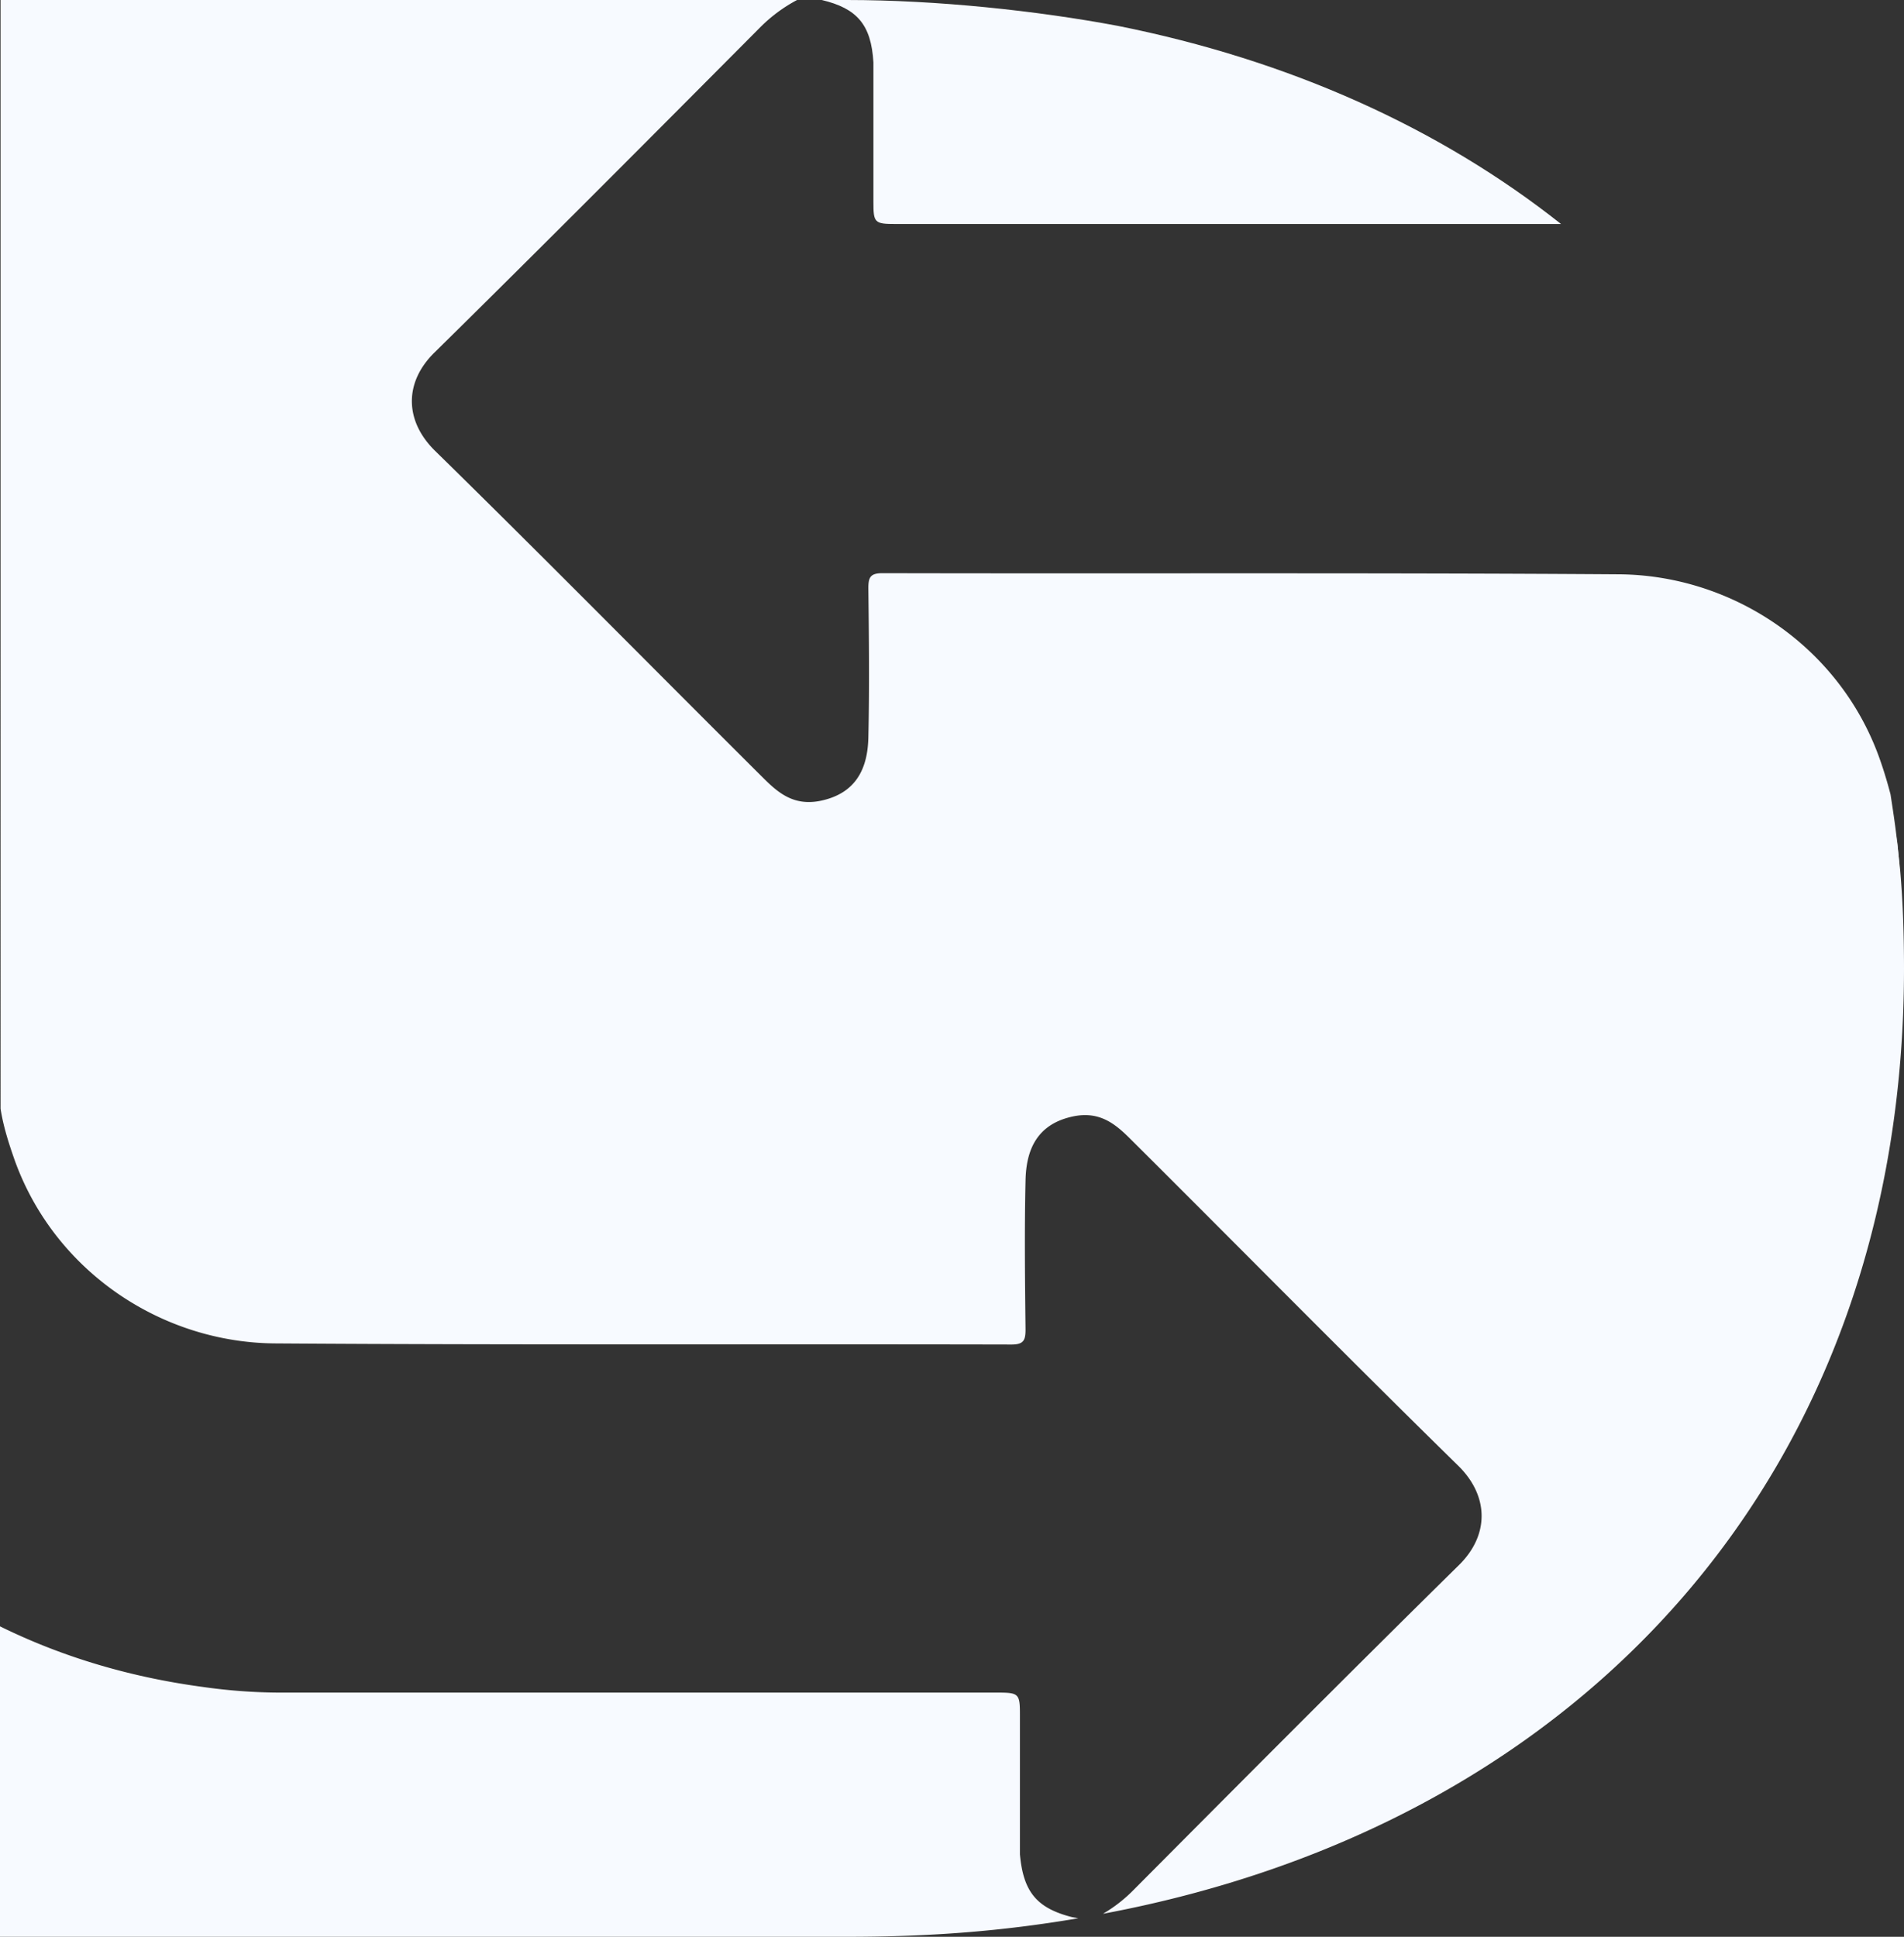
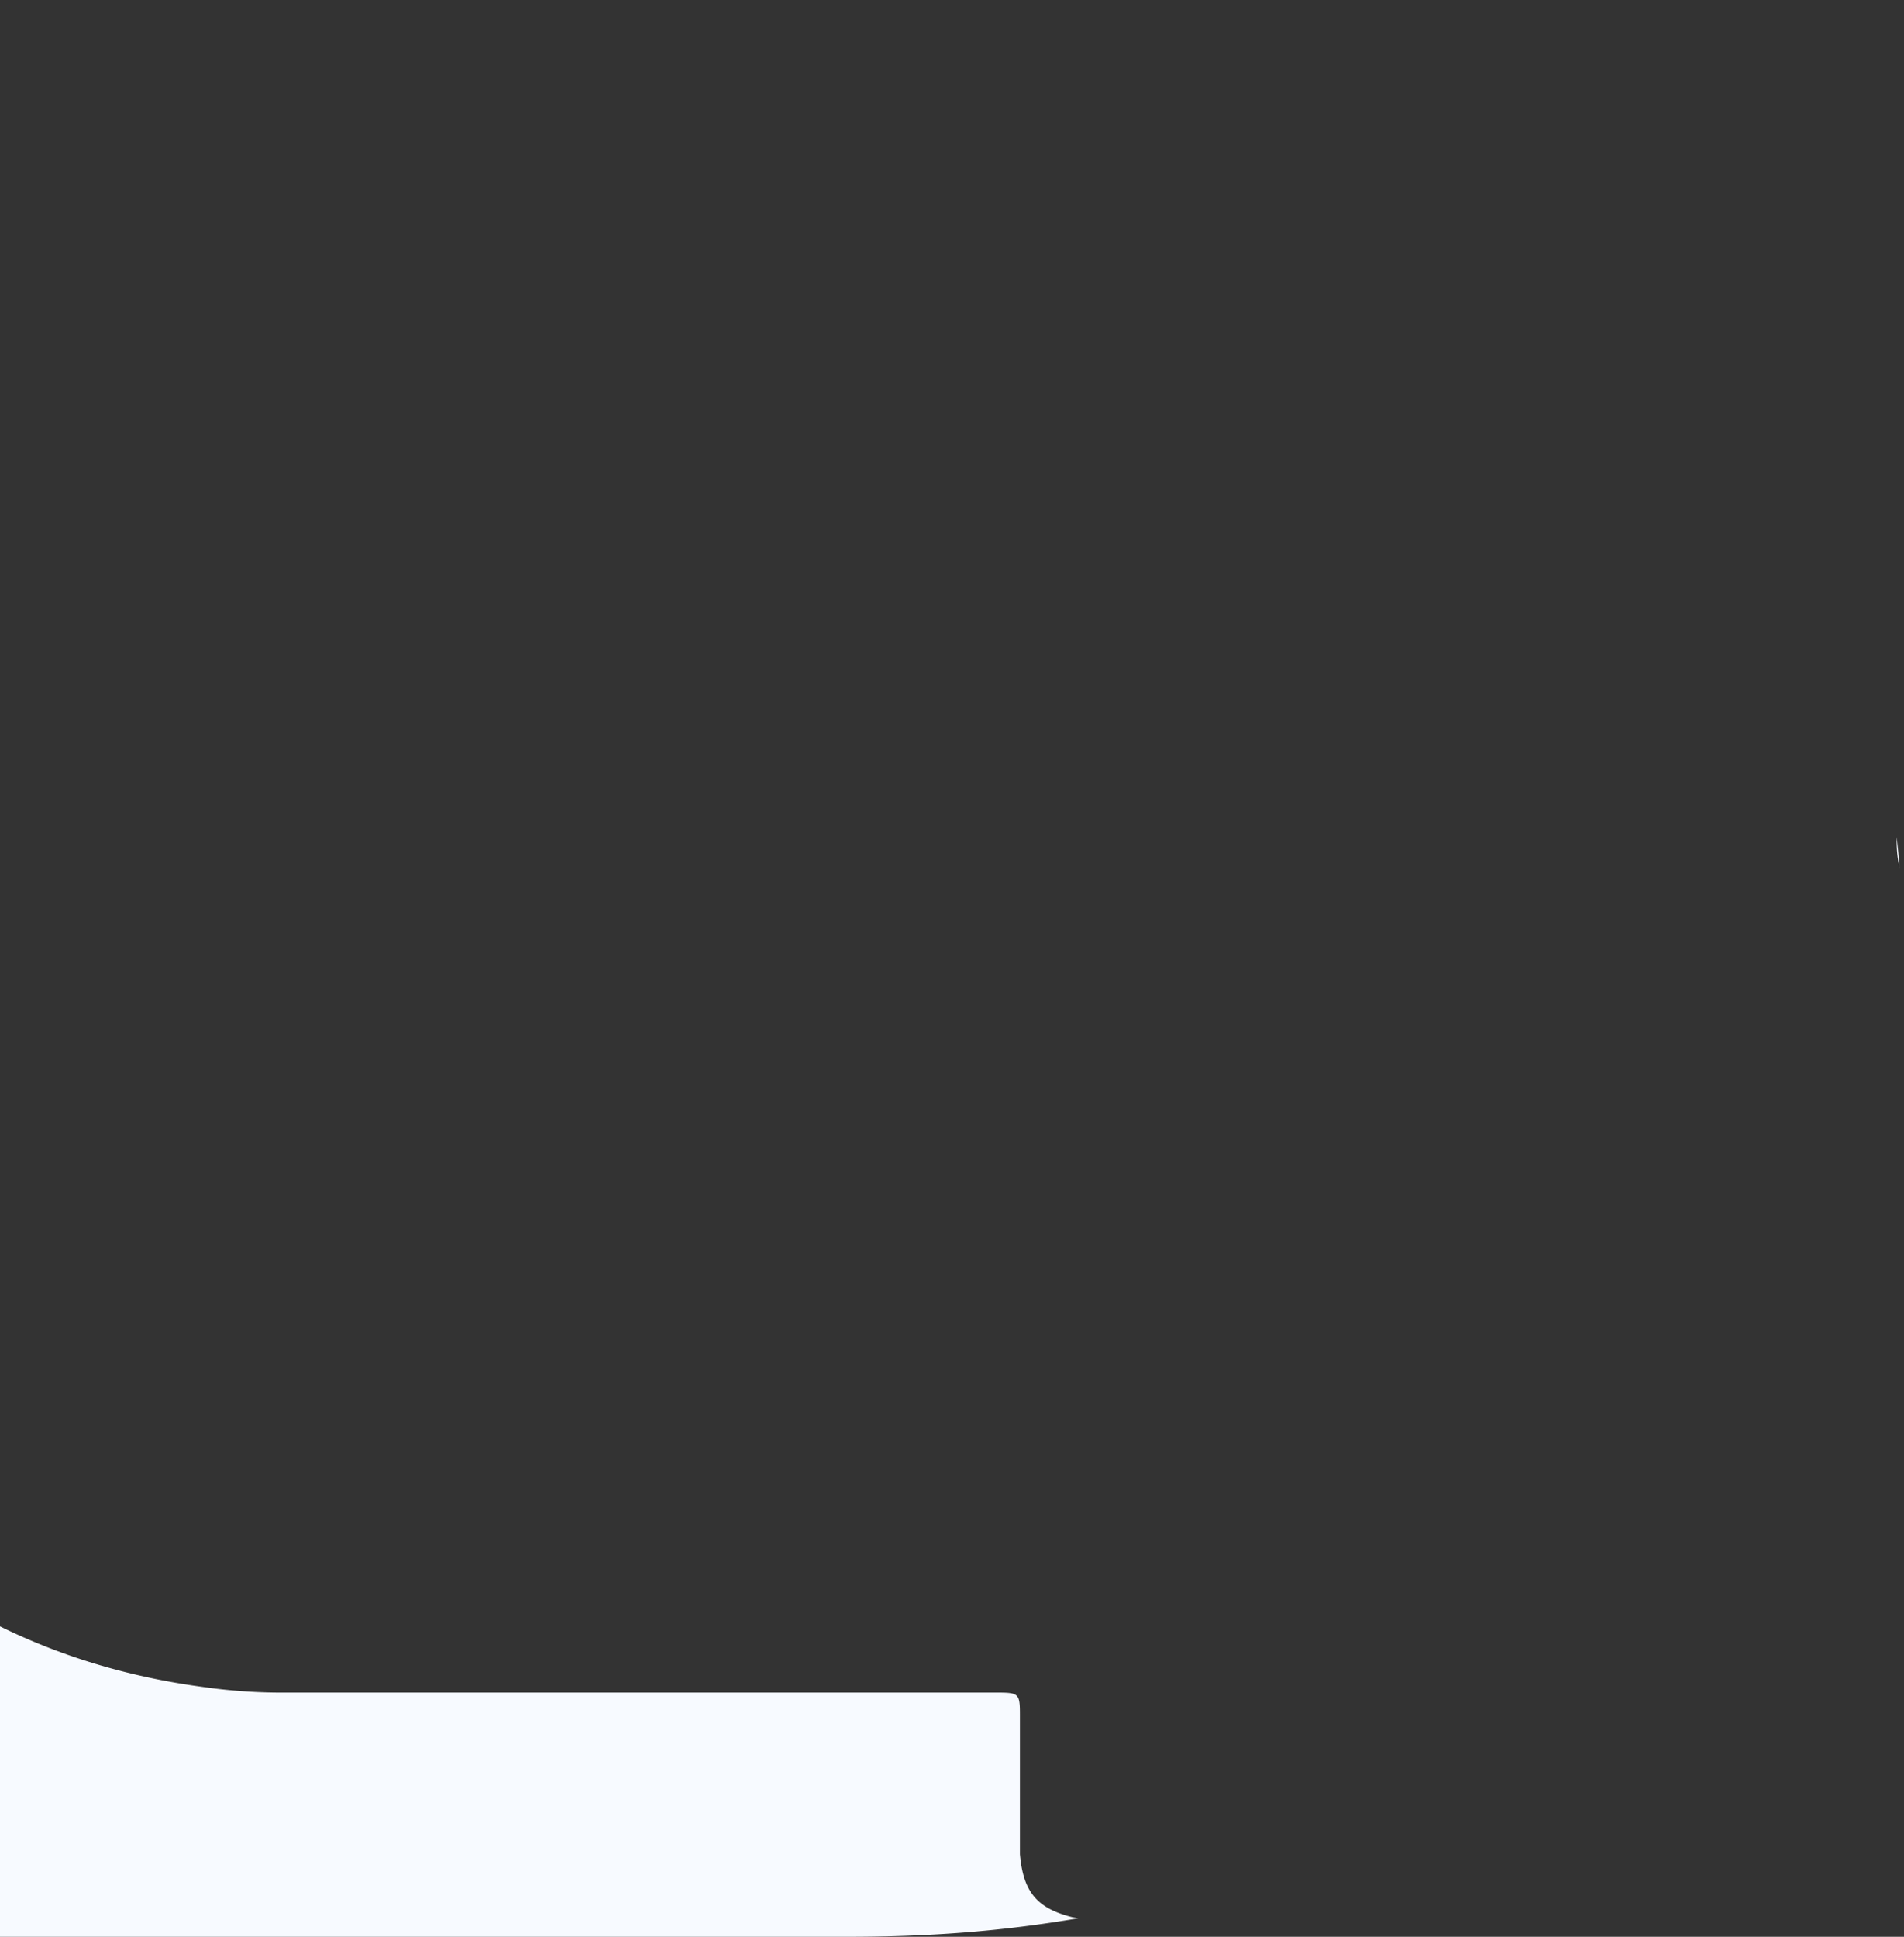
<svg xmlns="http://www.w3.org/2000/svg" id="Settlr" width="1059.536" height="1077.651" viewBox="0 0 1059.536 1077.651">
  <rect x="0" y="0" width="1059.536" height="1077.651" fill="#333333" stroke="none" />
-   <path id="Path_68558" data-name="Path 68558" d="M226.8,77.5h14.056c49.978,0,105.579,5.935,150.559,14.369,95.583,19.054,179.3,56.85,246.767,110.264H268.032c-11.87,0-12.495-.625-12.495-12.182V112.172C254.288,91.244,246.479,82.185,226.8,77.5Z" transform="translate(230.499 -77.5)" fill="#f7faff" />
  <path id="Path_68559" data-name="Path 68559" d="M677.013,529l3.436.625h0c-42.169,7.184-82.151,10.308-128.693,10.308H80.4V367.2c35.609,17.492,73.405,28.425,113.075,33.735a309.926,309.926,0,0,0,41.544,3.124H635.469c11.87,0,12.495.625,12.495,12.182v77.778C649.838,514.948,657.334,524.006,677.013,529Z" transform="translate(-80.4 537.715)" fill="#f7faff" />
-   <path id="Path_68560" data-name="Path 68560" d="M1139.723,616.326c0,277.378-175.548,475.416-445.742,526.019a82.859,82.859,0,0,0,17.492-13.744c59.974-60.286,119.947-120.572,180.546-180.234,16.868-16.555,16.868-38.108,0-54.976C830.483,833.106,770.2,771.883,709.286,711.284c-8.434-8.434-16.868-15.306-30.924-12.807-21.553,4.061-27.176,19.367-27.488,35.922-.625,27.488-.312,55.288,0,82.776,0,5.935-.937,8.434-7.809,8.434-136.5-.312-273.005.312-409.508-.625-63.1-.312-122.446-39.67-144.936-101.206-3.436-9.683-6.56-19.367-8.121-29.362V77.5H523.743a85.115,85.115,0,0,0-20.928,15.618C442.841,153.4,382.867,213.69,322.269,273.352c-17.18,16.555-17.18,38.108,0,54.976C383.8,388.613,444.09,449.837,505,510.435c8.434,8.434,16.868,15.306,30.924,12.807,21.553-4.061,27.176-19.367,27.488-35.609.625-27.488.312-55.288,0-82.776,0-5.935.937-8.434,7.809-8.434,136.5.312,273.005-.312,409.508.625,63.1.312,122.446,39.67,144.936,101.206,2.5,6.872,4.686,14.056,6.56,21.241,1.25,8.121,2.5,16.243,3.436,24.364.625,5.623,1.25,11.557,1.874,17.18C1139.1,578.842,1139.723,597.272,1139.723,616.326Z" transform="translate(-80.187 -77.5)" fill="#f7faff" />
  <path id="Path_68561" data-name="Path 68561" d="M419.862,243.78a67.491,67.491,0,0,1-1.562-14.369V226.6C418.925,232.535,419.549,238.157,419.862,243.78Z" transform="translate(637.174 239.133)" fill="#f7faff" />
</svg>